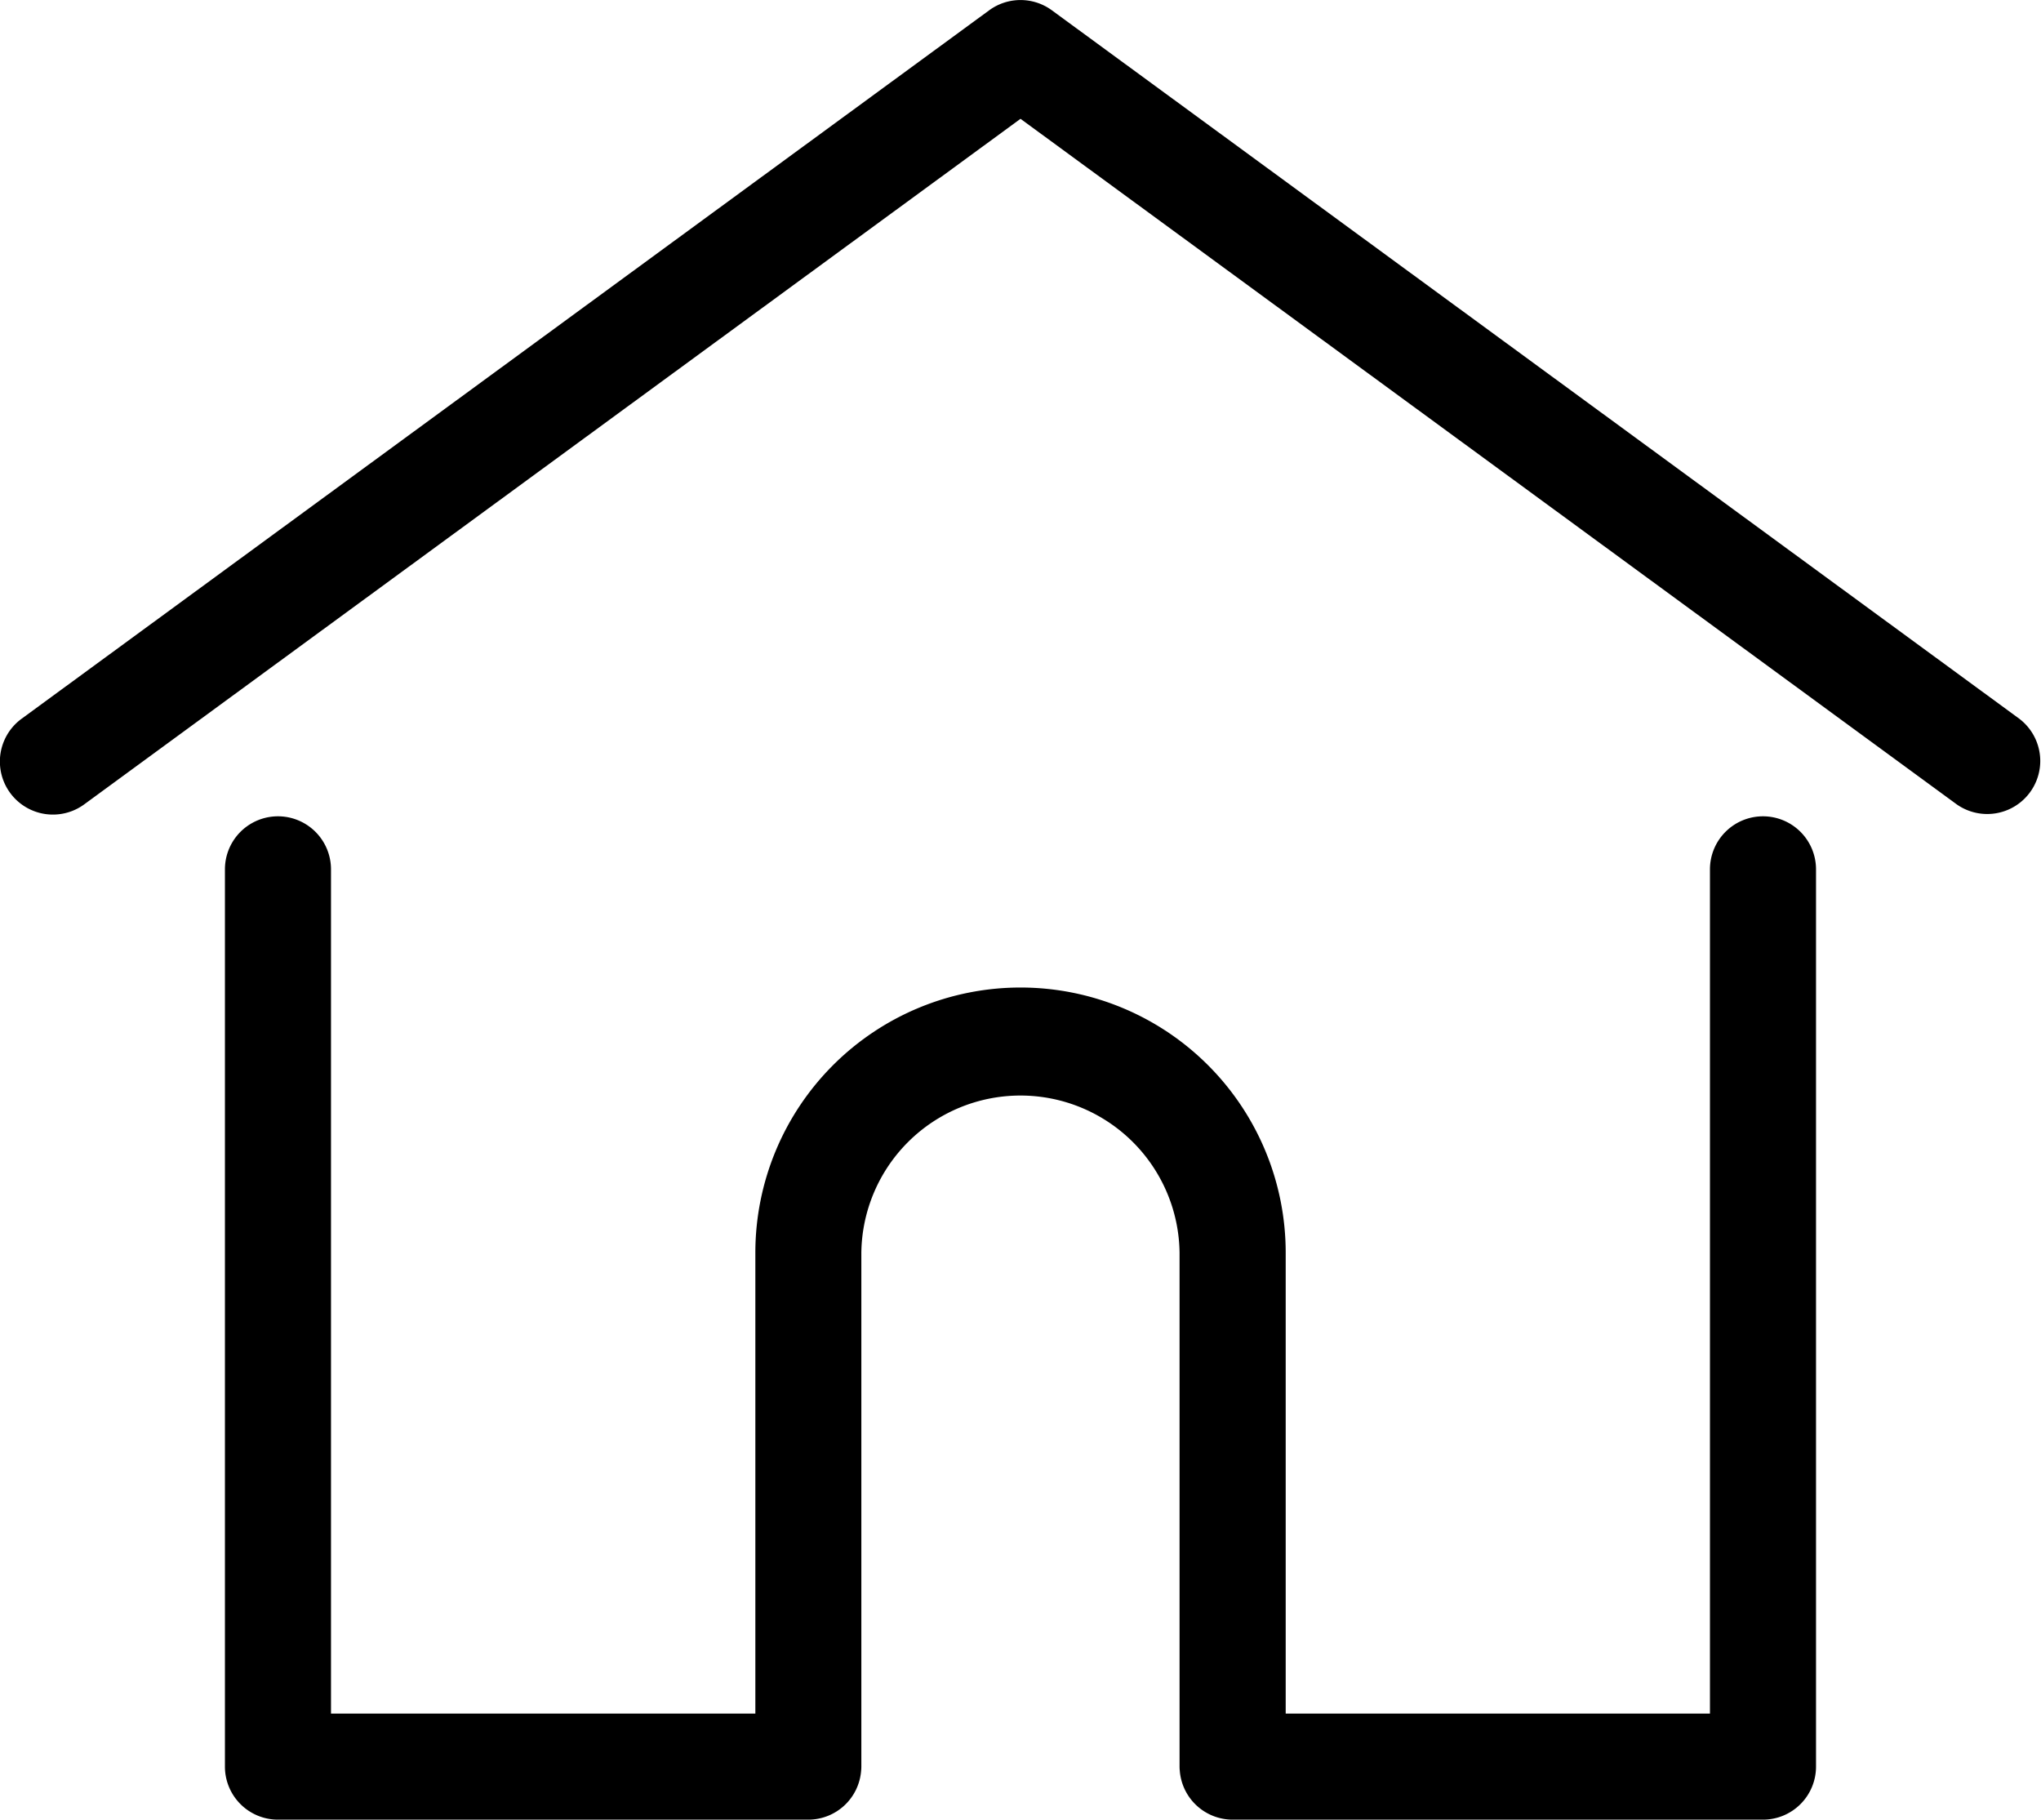
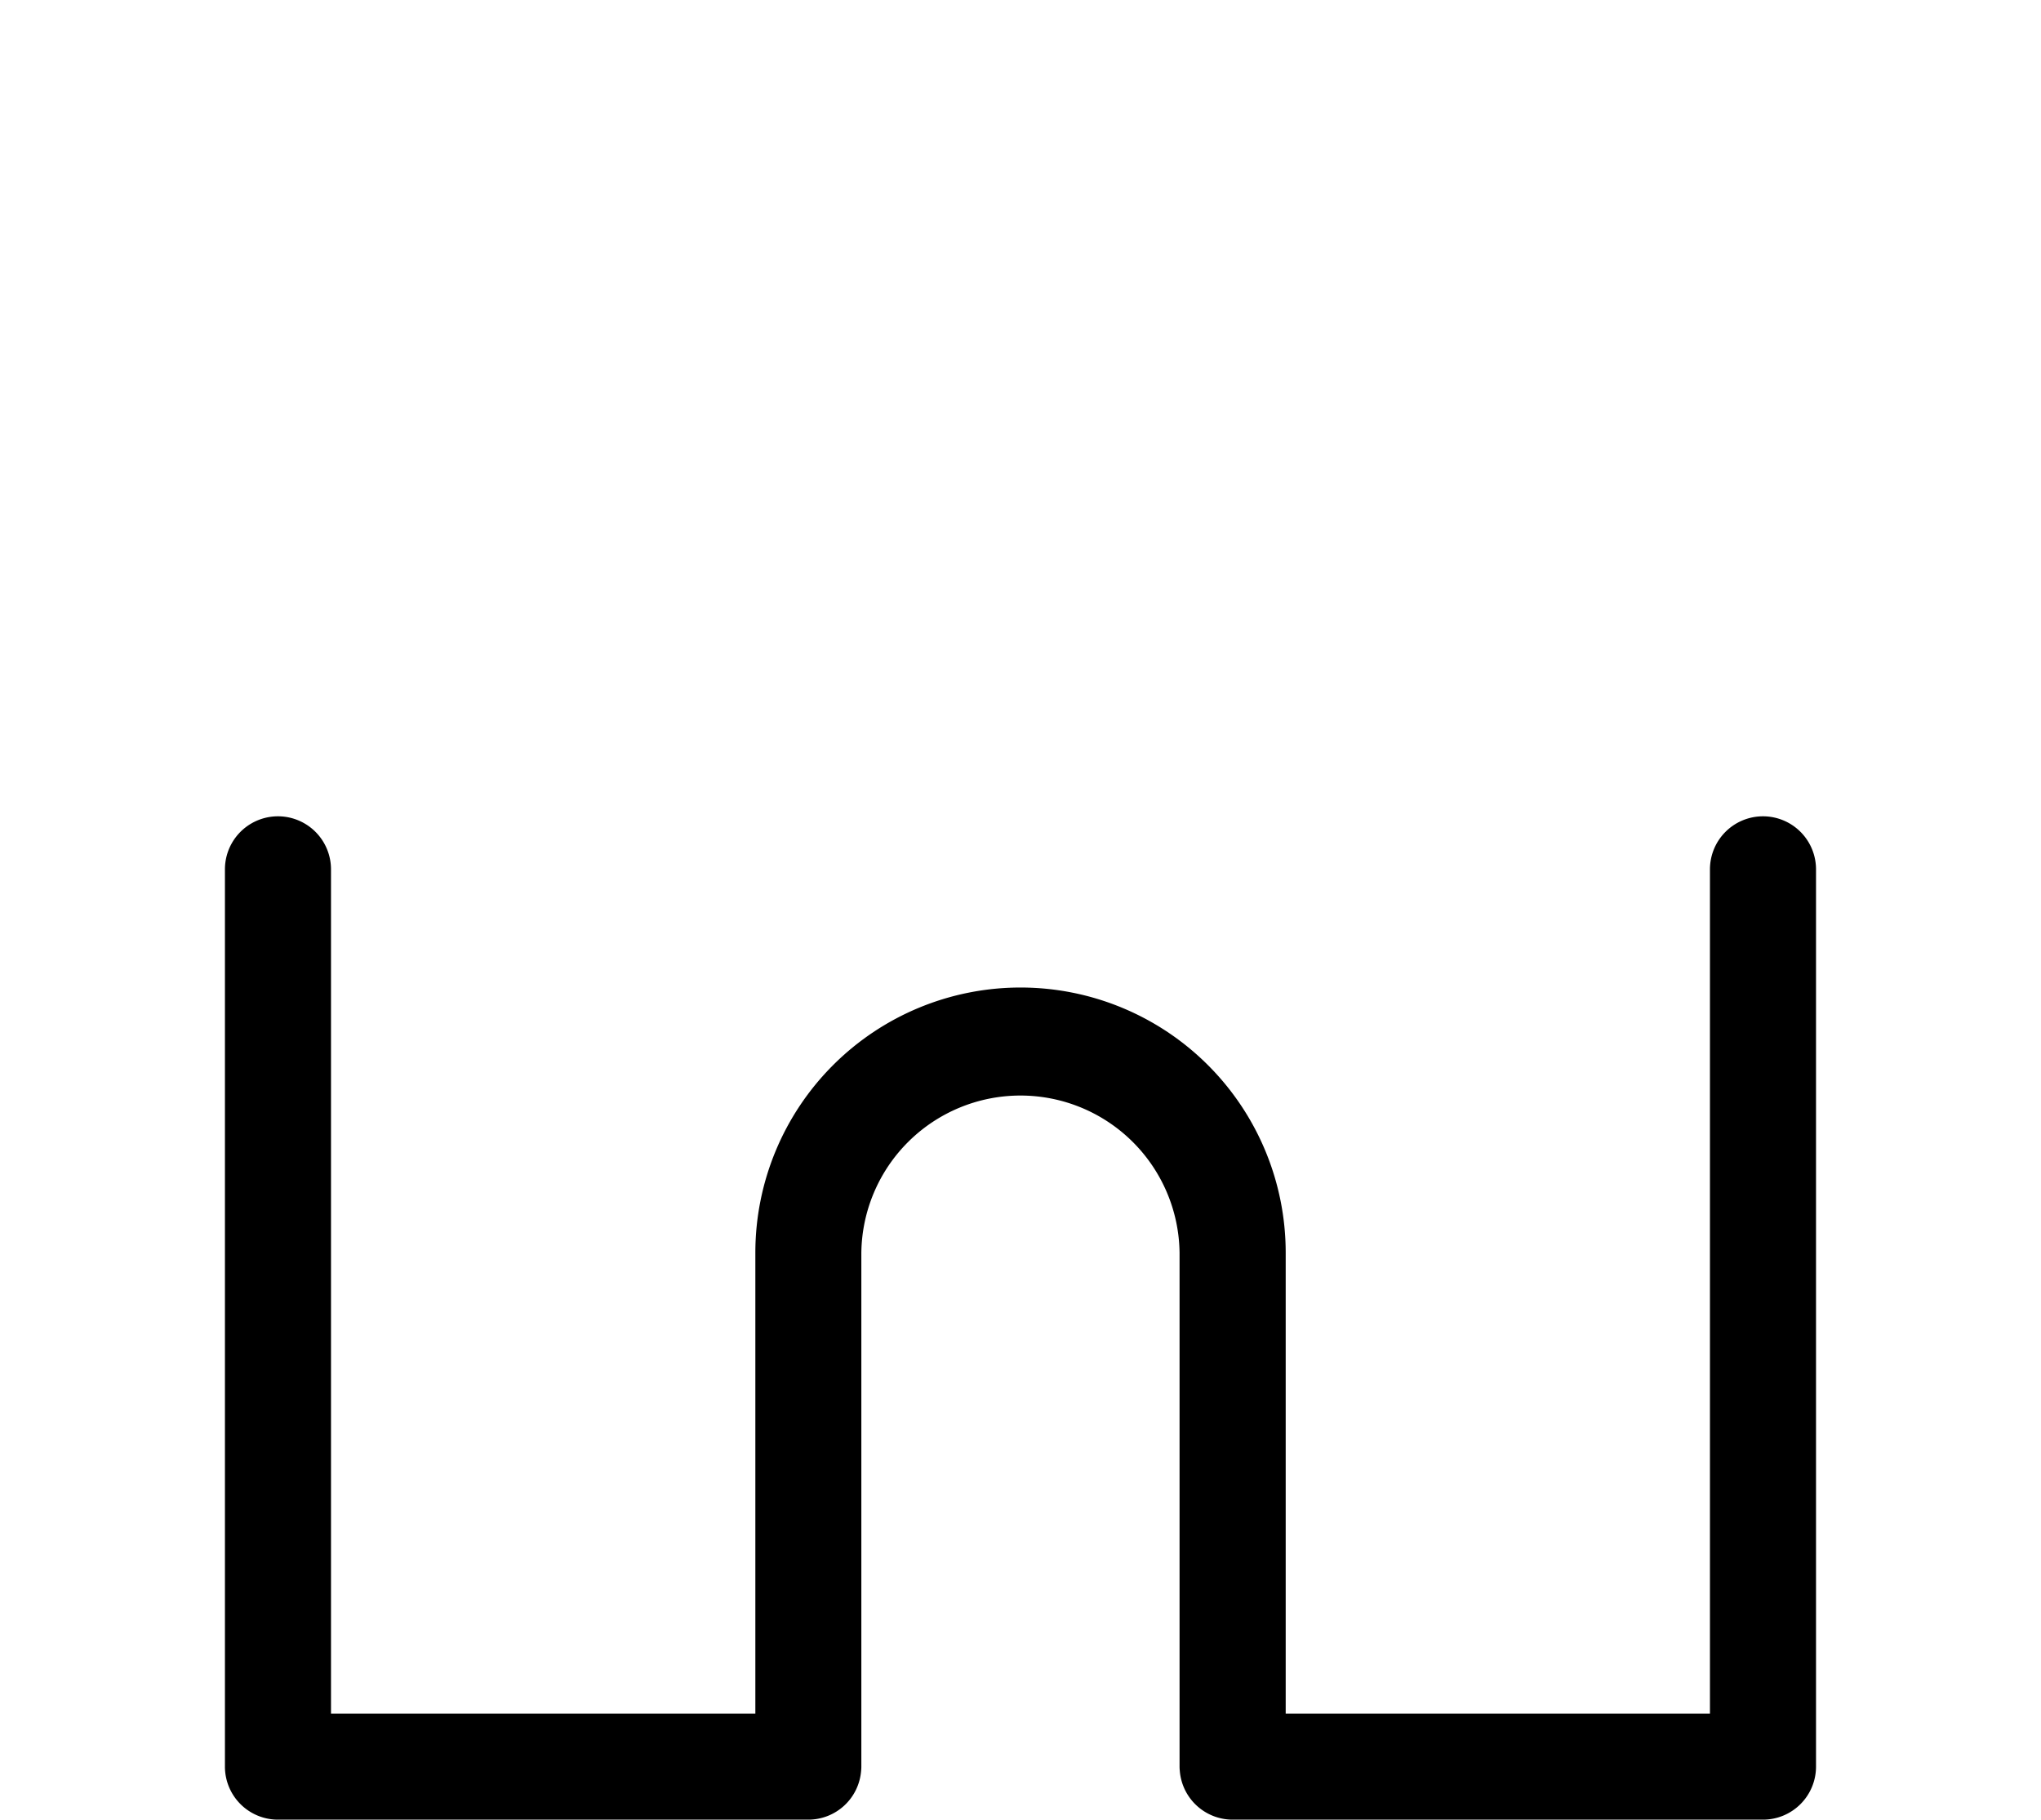
<svg xmlns="http://www.w3.org/2000/svg" width="85.131" height="75.888" viewBox="0 0 85.131 75.888">
  <g id="home" transform="translate(0.001 -27.797)">
    <g id="Group_173" data-name="Group 173" transform="translate(-0.001 27.798)">
      <g id="Group_172" data-name="Group 172" transform="translate(0 0)">
-         <path id="Path_605" data-name="Path 605" d="M84.225,57.771,43.872,28.225a2.211,2.211,0,0,0-2.613,0L.9,57.771a2.212,2.212,0,1,0,2.613,3.57L42.565,32.751,81.612,61.34a2.212,2.212,0,0,0,2.613-3.569Z" transform="translate(0.001 -27.797)" />
-       </g>
+         </g>
    </g>
    <g id="Group_175" data-name="Group 175" transform="translate(9.386 61.841)">
      <g id="Group_174" data-name="Group 174" transform="translate(0 0)">
        <path id="Path_606" data-name="Path 606" d="M120.6,232.543a2.212,2.212,0,0,0-2.212,2.212v35.208H100.692V250.744a11.06,11.06,0,1,0-22.121,0v19.219h-17.7V234.755a2.212,2.212,0,0,0-4.424,0v37.42a2.212,2.212,0,0,0,2.212,2.212H80.783a2.211,2.211,0,0,0,2.2-2.04,1.667,1.667,0,0,0,.009-.172V250.744a6.637,6.637,0,0,1,13.273,0v21.431a1.623,1.623,0,0,0,.009.17,2.211,2.211,0,0,0,2.2,2.042H120.6a2.212,2.212,0,0,0,2.212-2.212v-37.42A2.212,2.212,0,0,0,120.6,232.543Z" transform="translate(-56.452 -232.543)" />
      </g>
    </g>
  </g>
</svg>